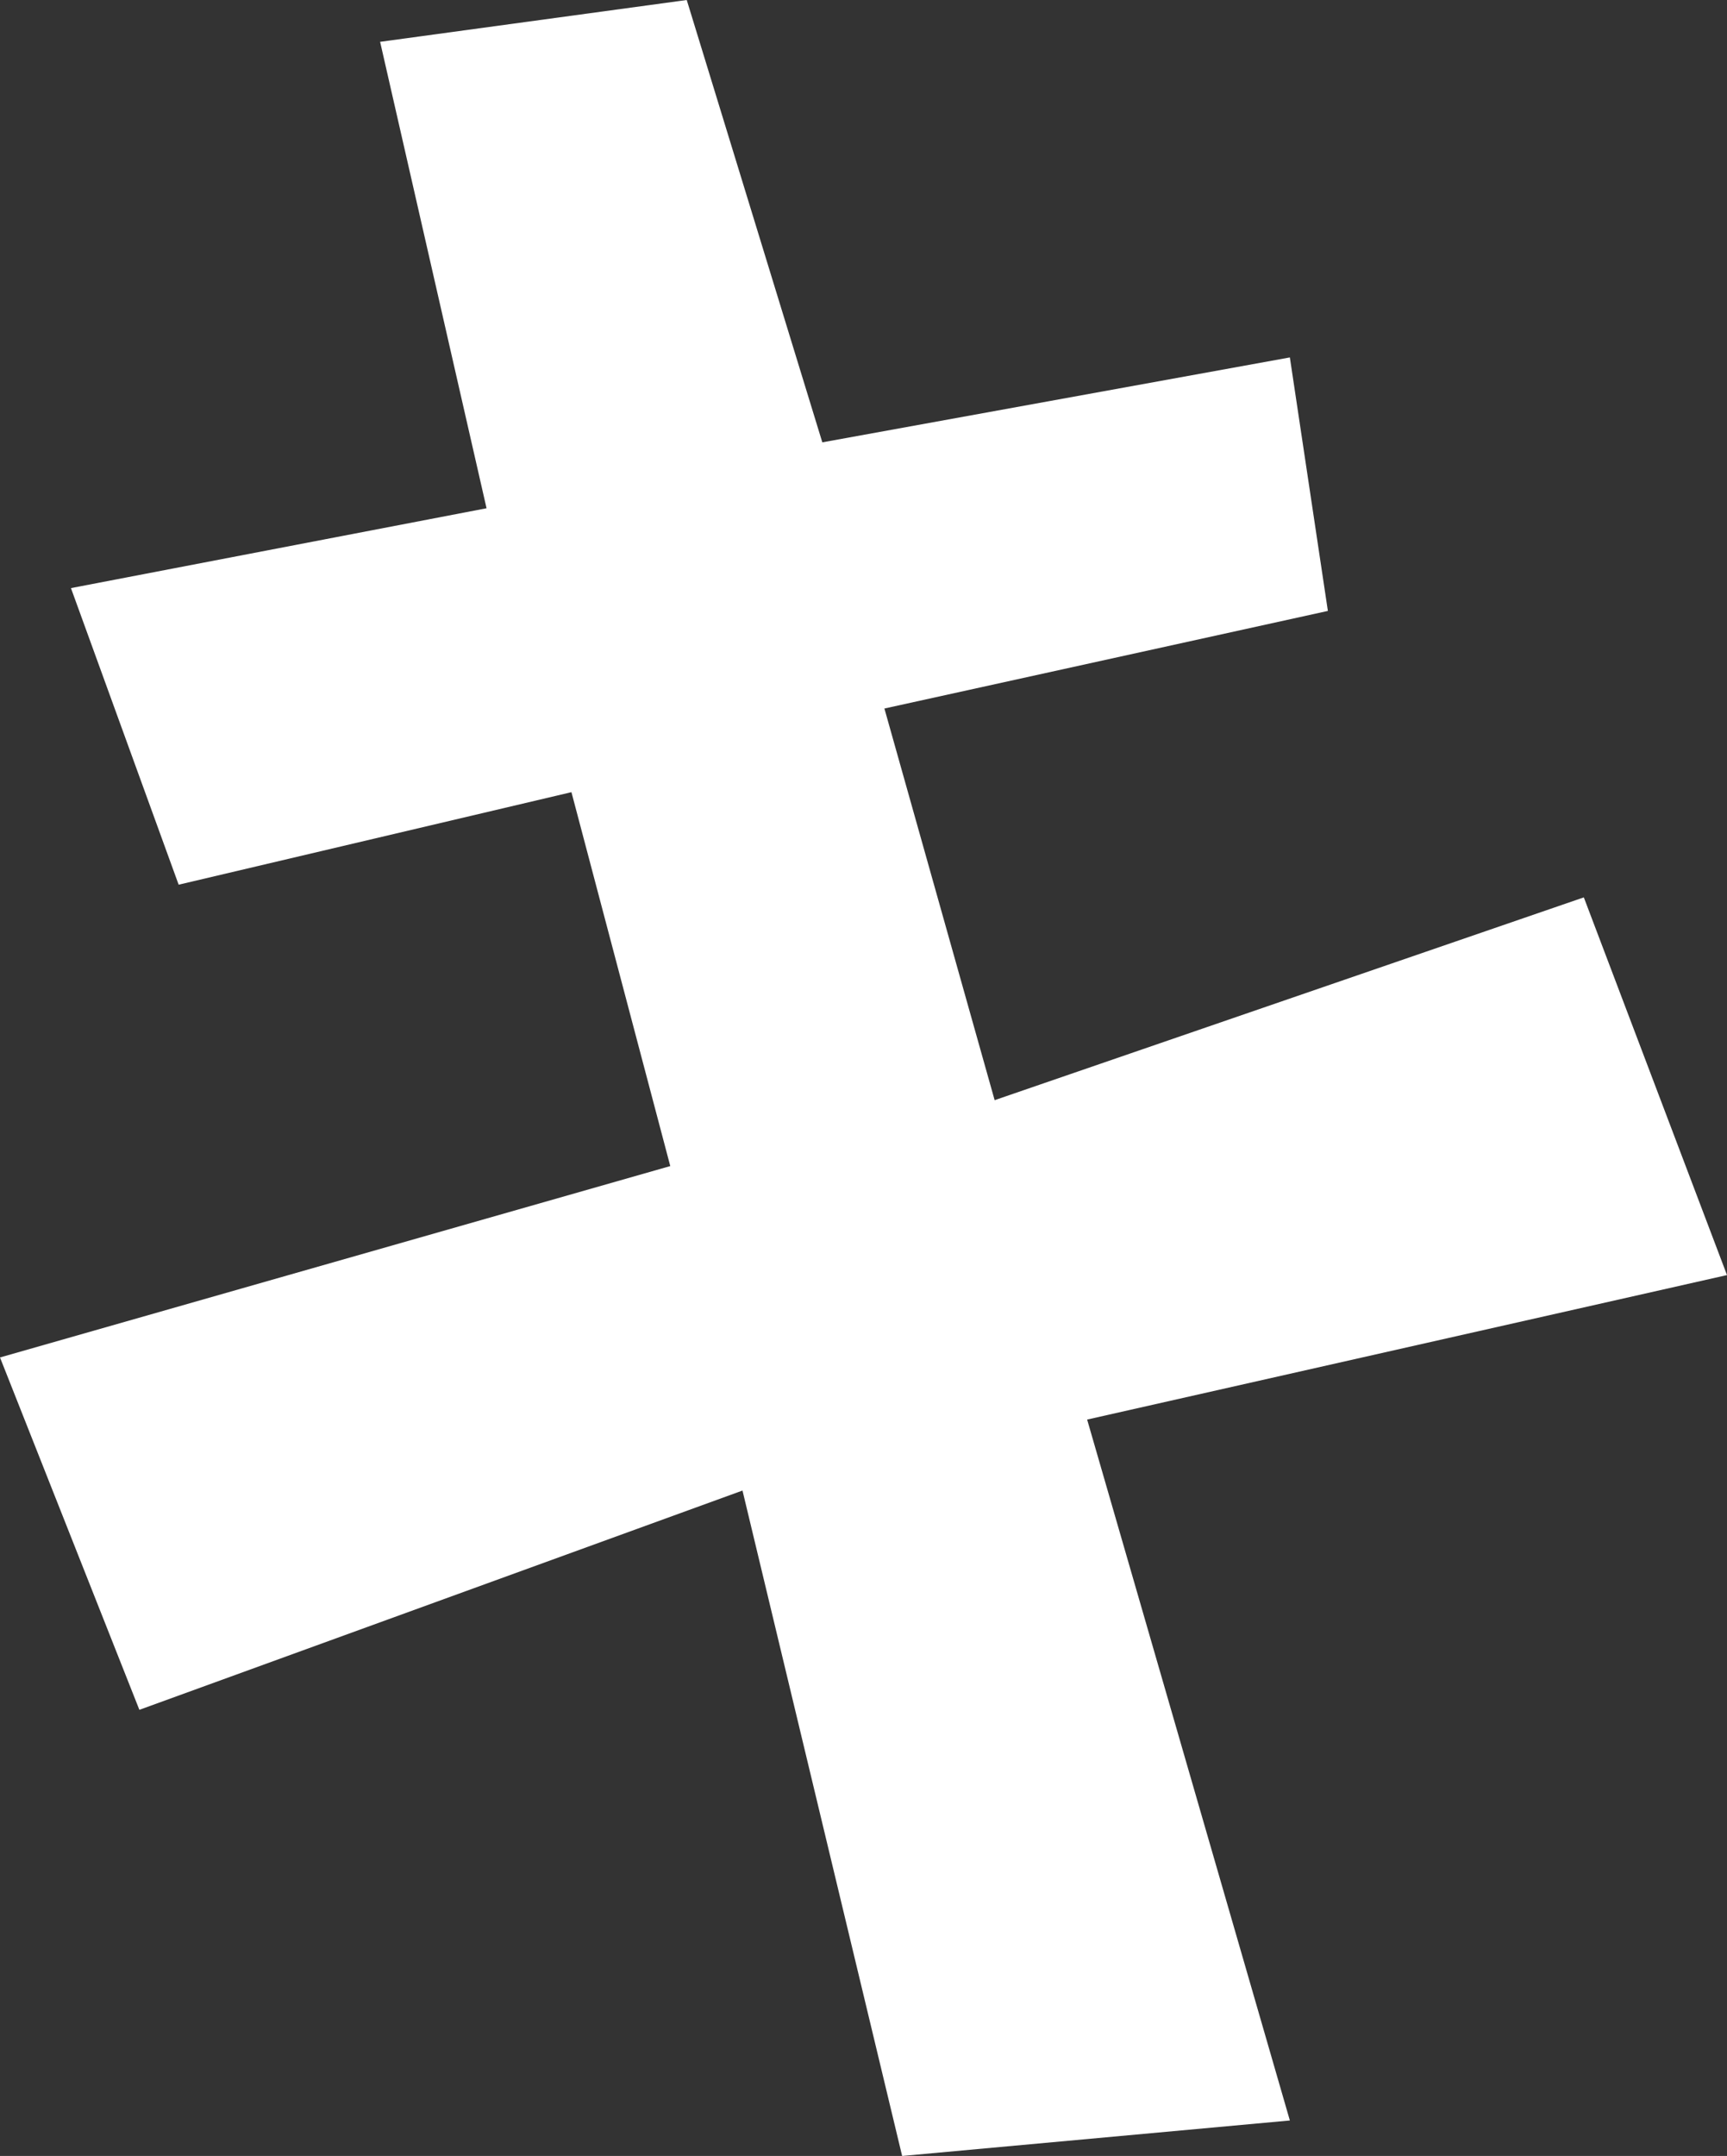
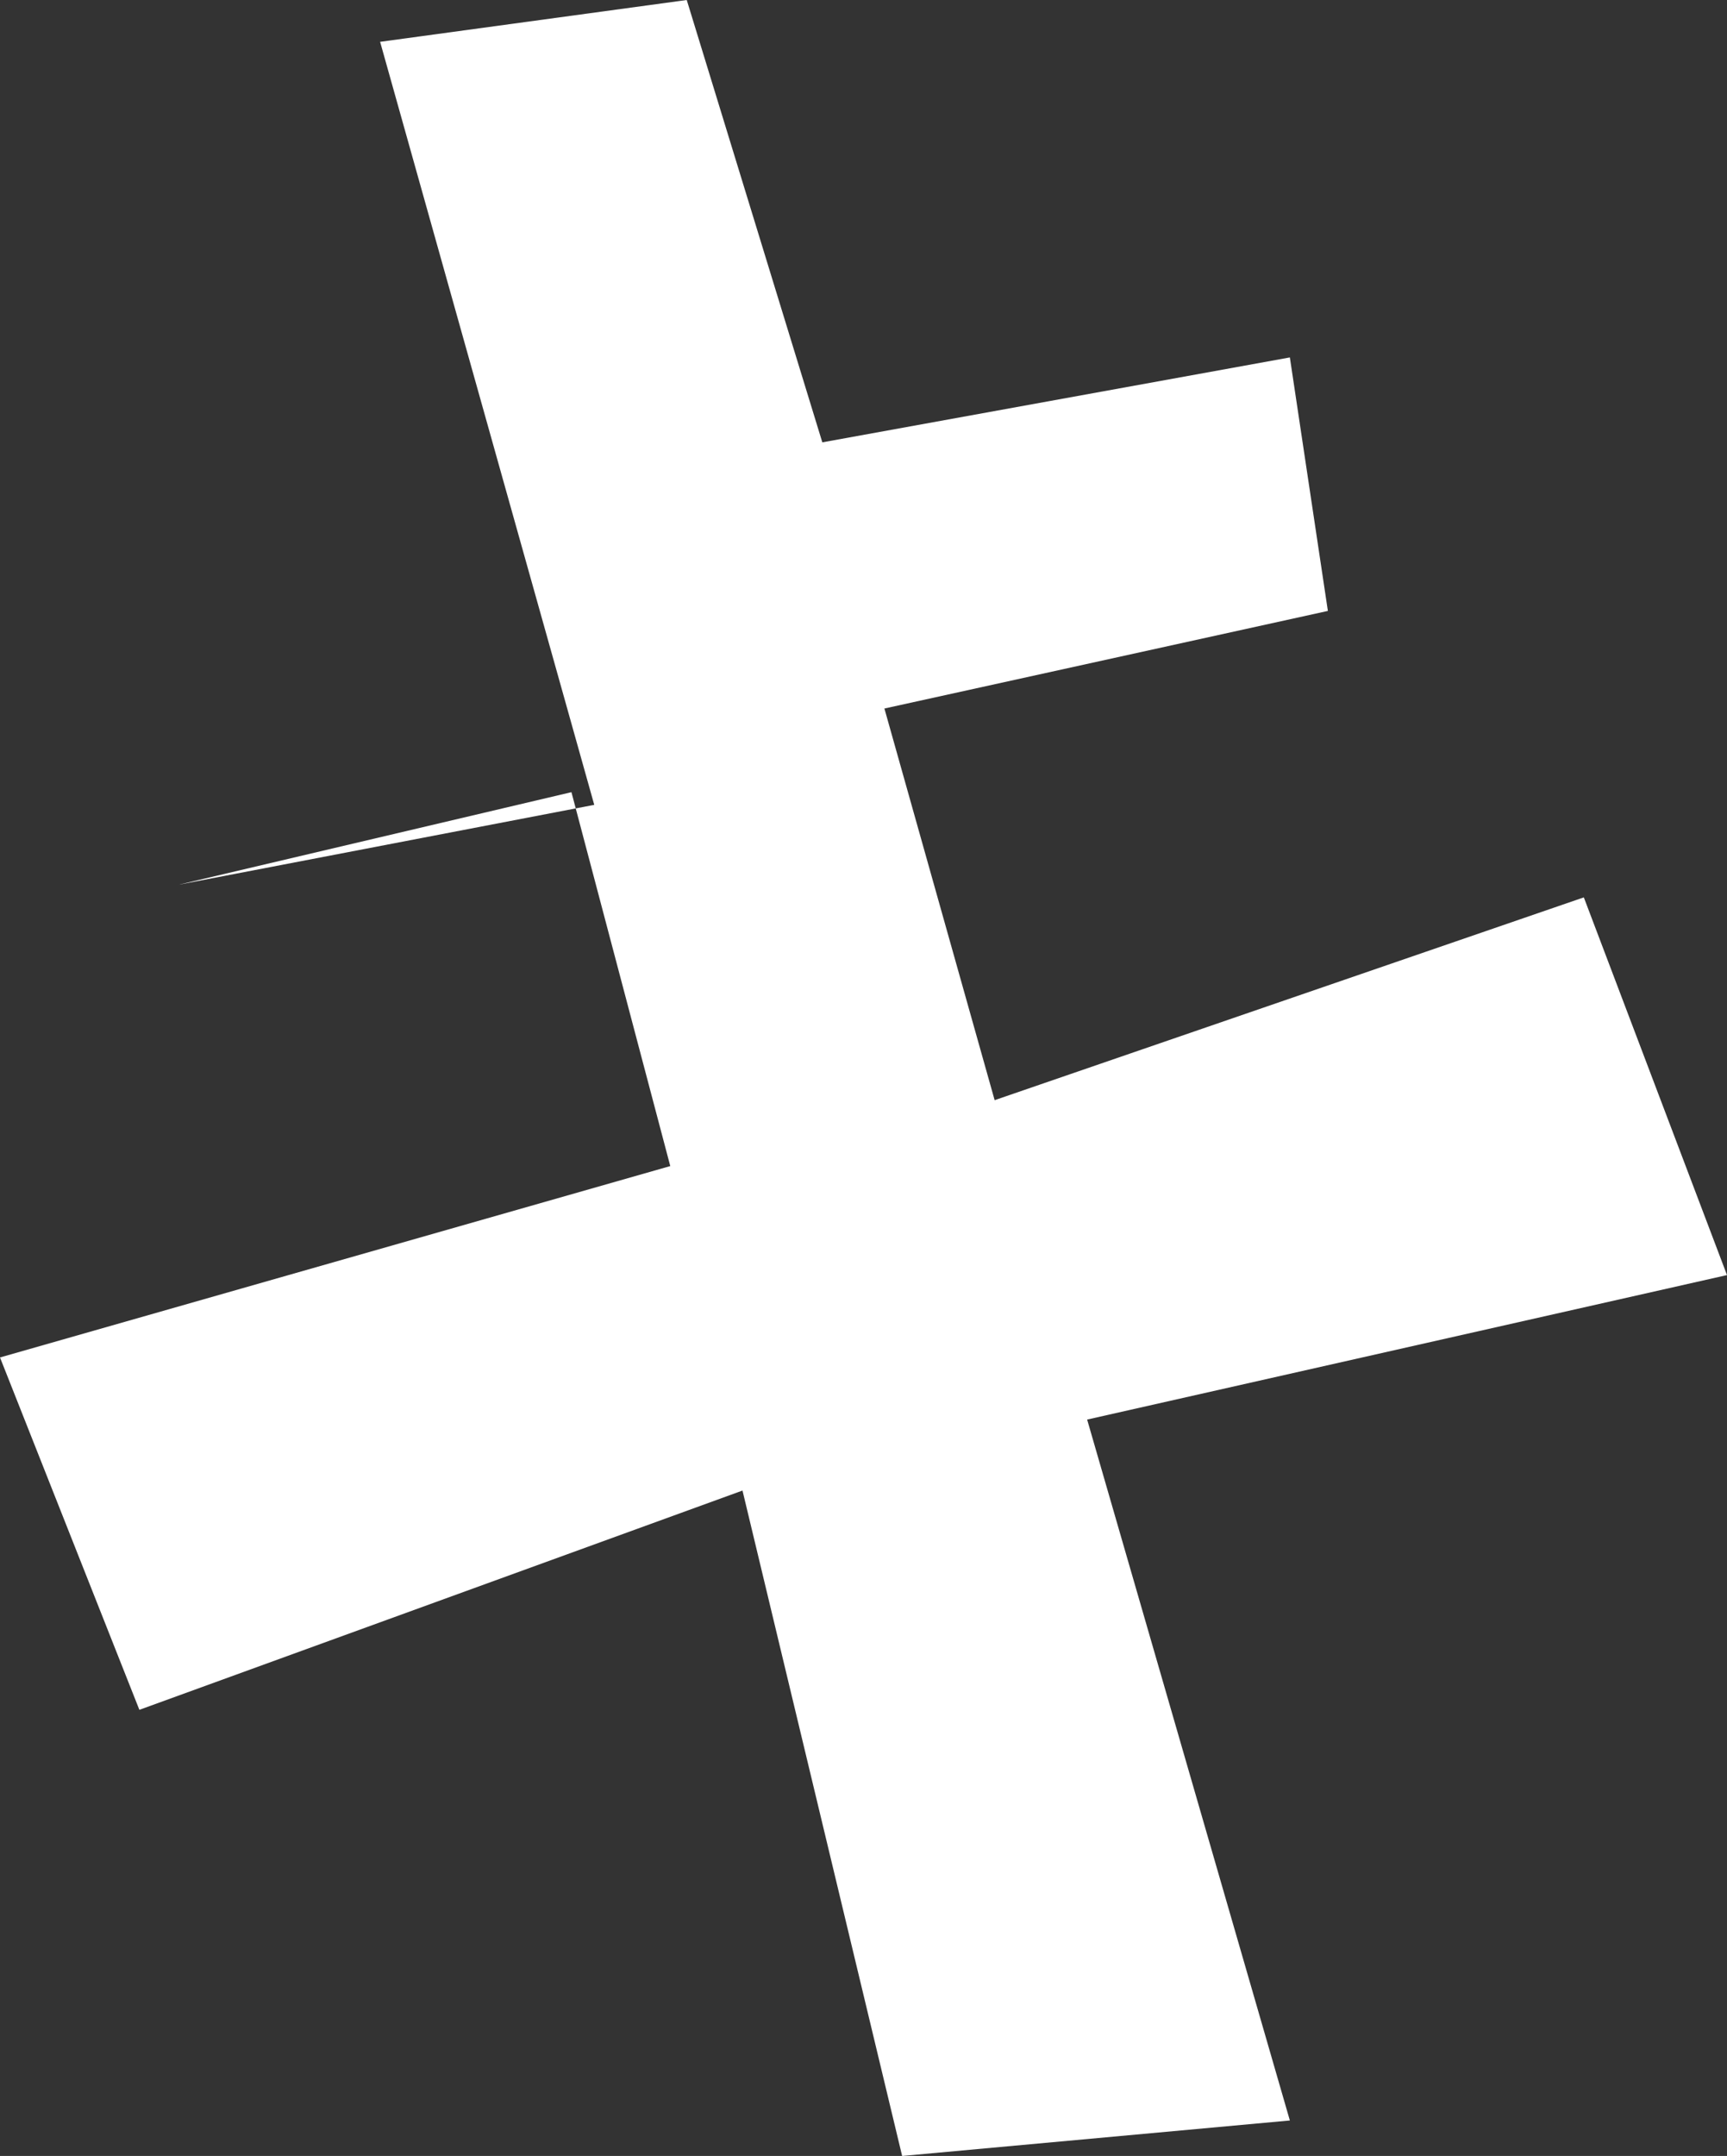
<svg xmlns="http://www.w3.org/2000/svg" viewBox="0 0 13.63 17.01">
  <rect x="0" y="0" width="13.63" height="17.01" fill="#333333" stroke="none" />
-   <path fill="#fff" d="M1.41 6.98L.56 4.64l3.28-.63L3 .33 5.42 0l1.07 3.49 3.69-.67.3 2-3.5.77.87 3.09 4.65-1.6 1.13 2.98-5.05 1.14 1.6 5.53-3.06.28-1.26-5.25-4.76 1.73L0 10.71 5.29 9.2l-.78-2.95-3.1.73z" />
+   <path fill="#fff" d="M1.41 6.98l3.28-.63L3 .33 5.42 0l1.07 3.49 3.69-.67.3 2-3.5.77.87 3.09 4.65-1.6 1.13 2.98-5.05 1.14 1.6 5.53-3.06.28-1.26-5.25-4.76 1.73L0 10.71 5.29 9.2l-.78-2.95-3.1.73z" />
</svg>